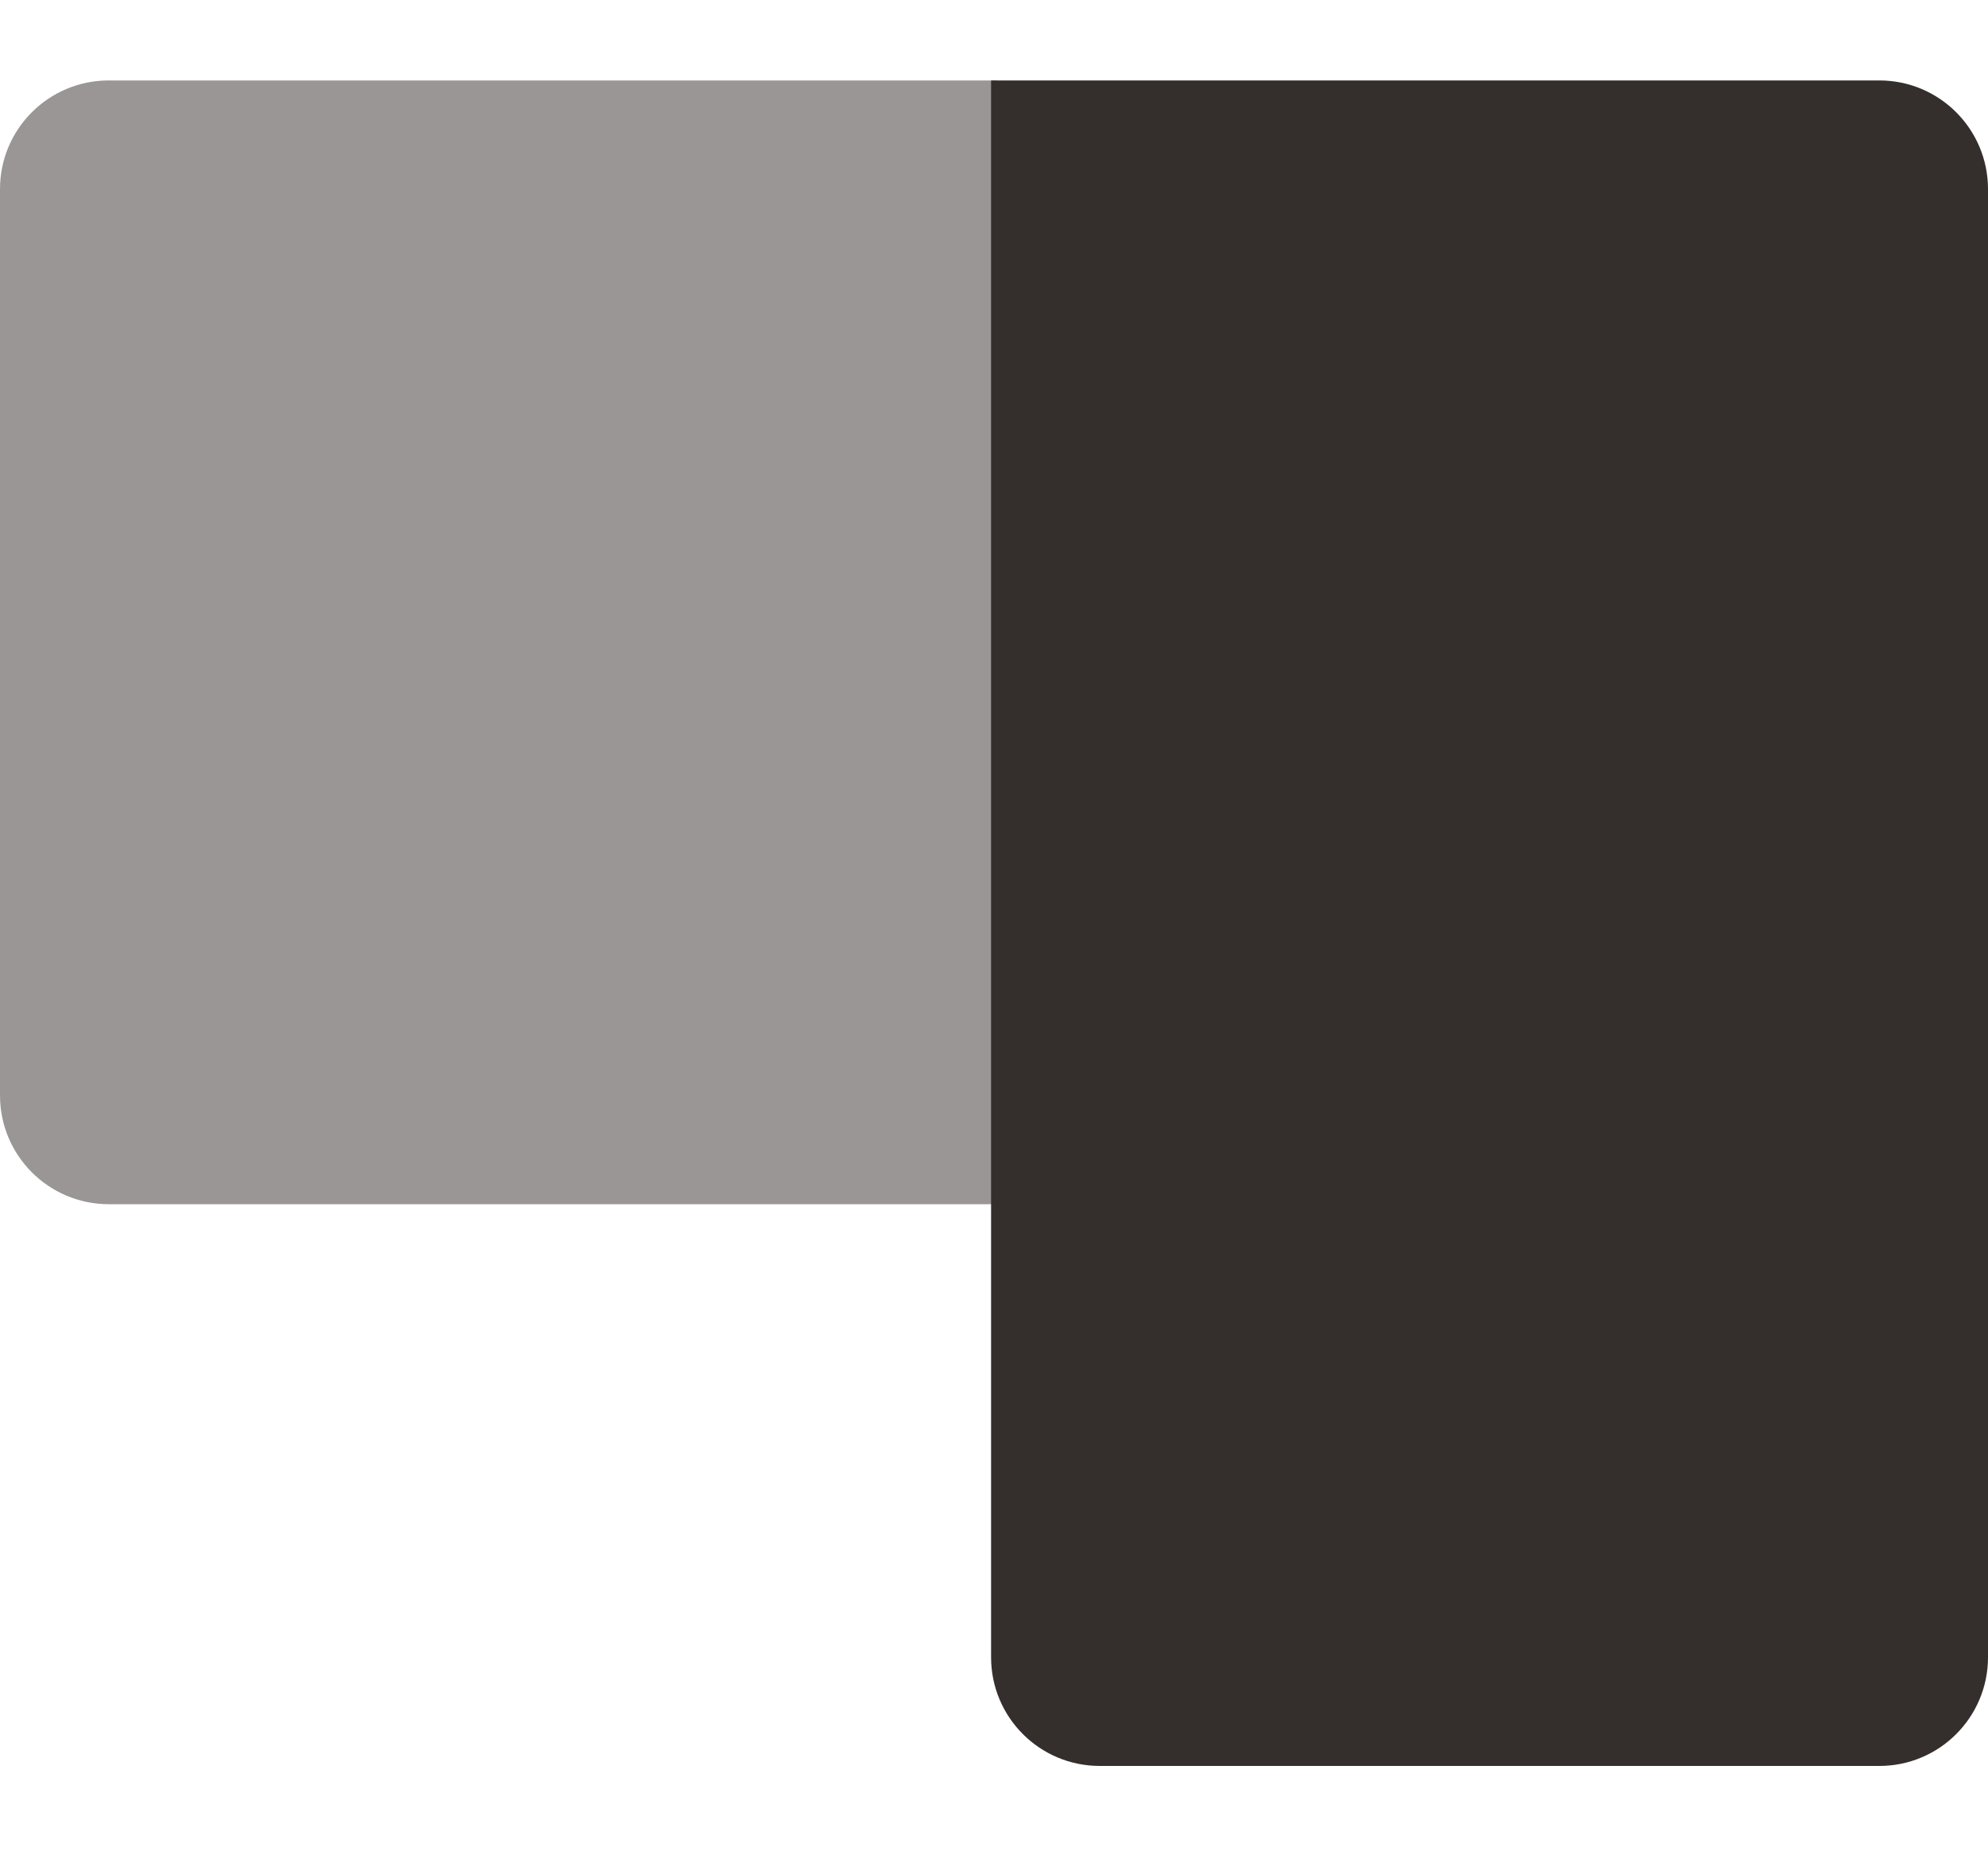
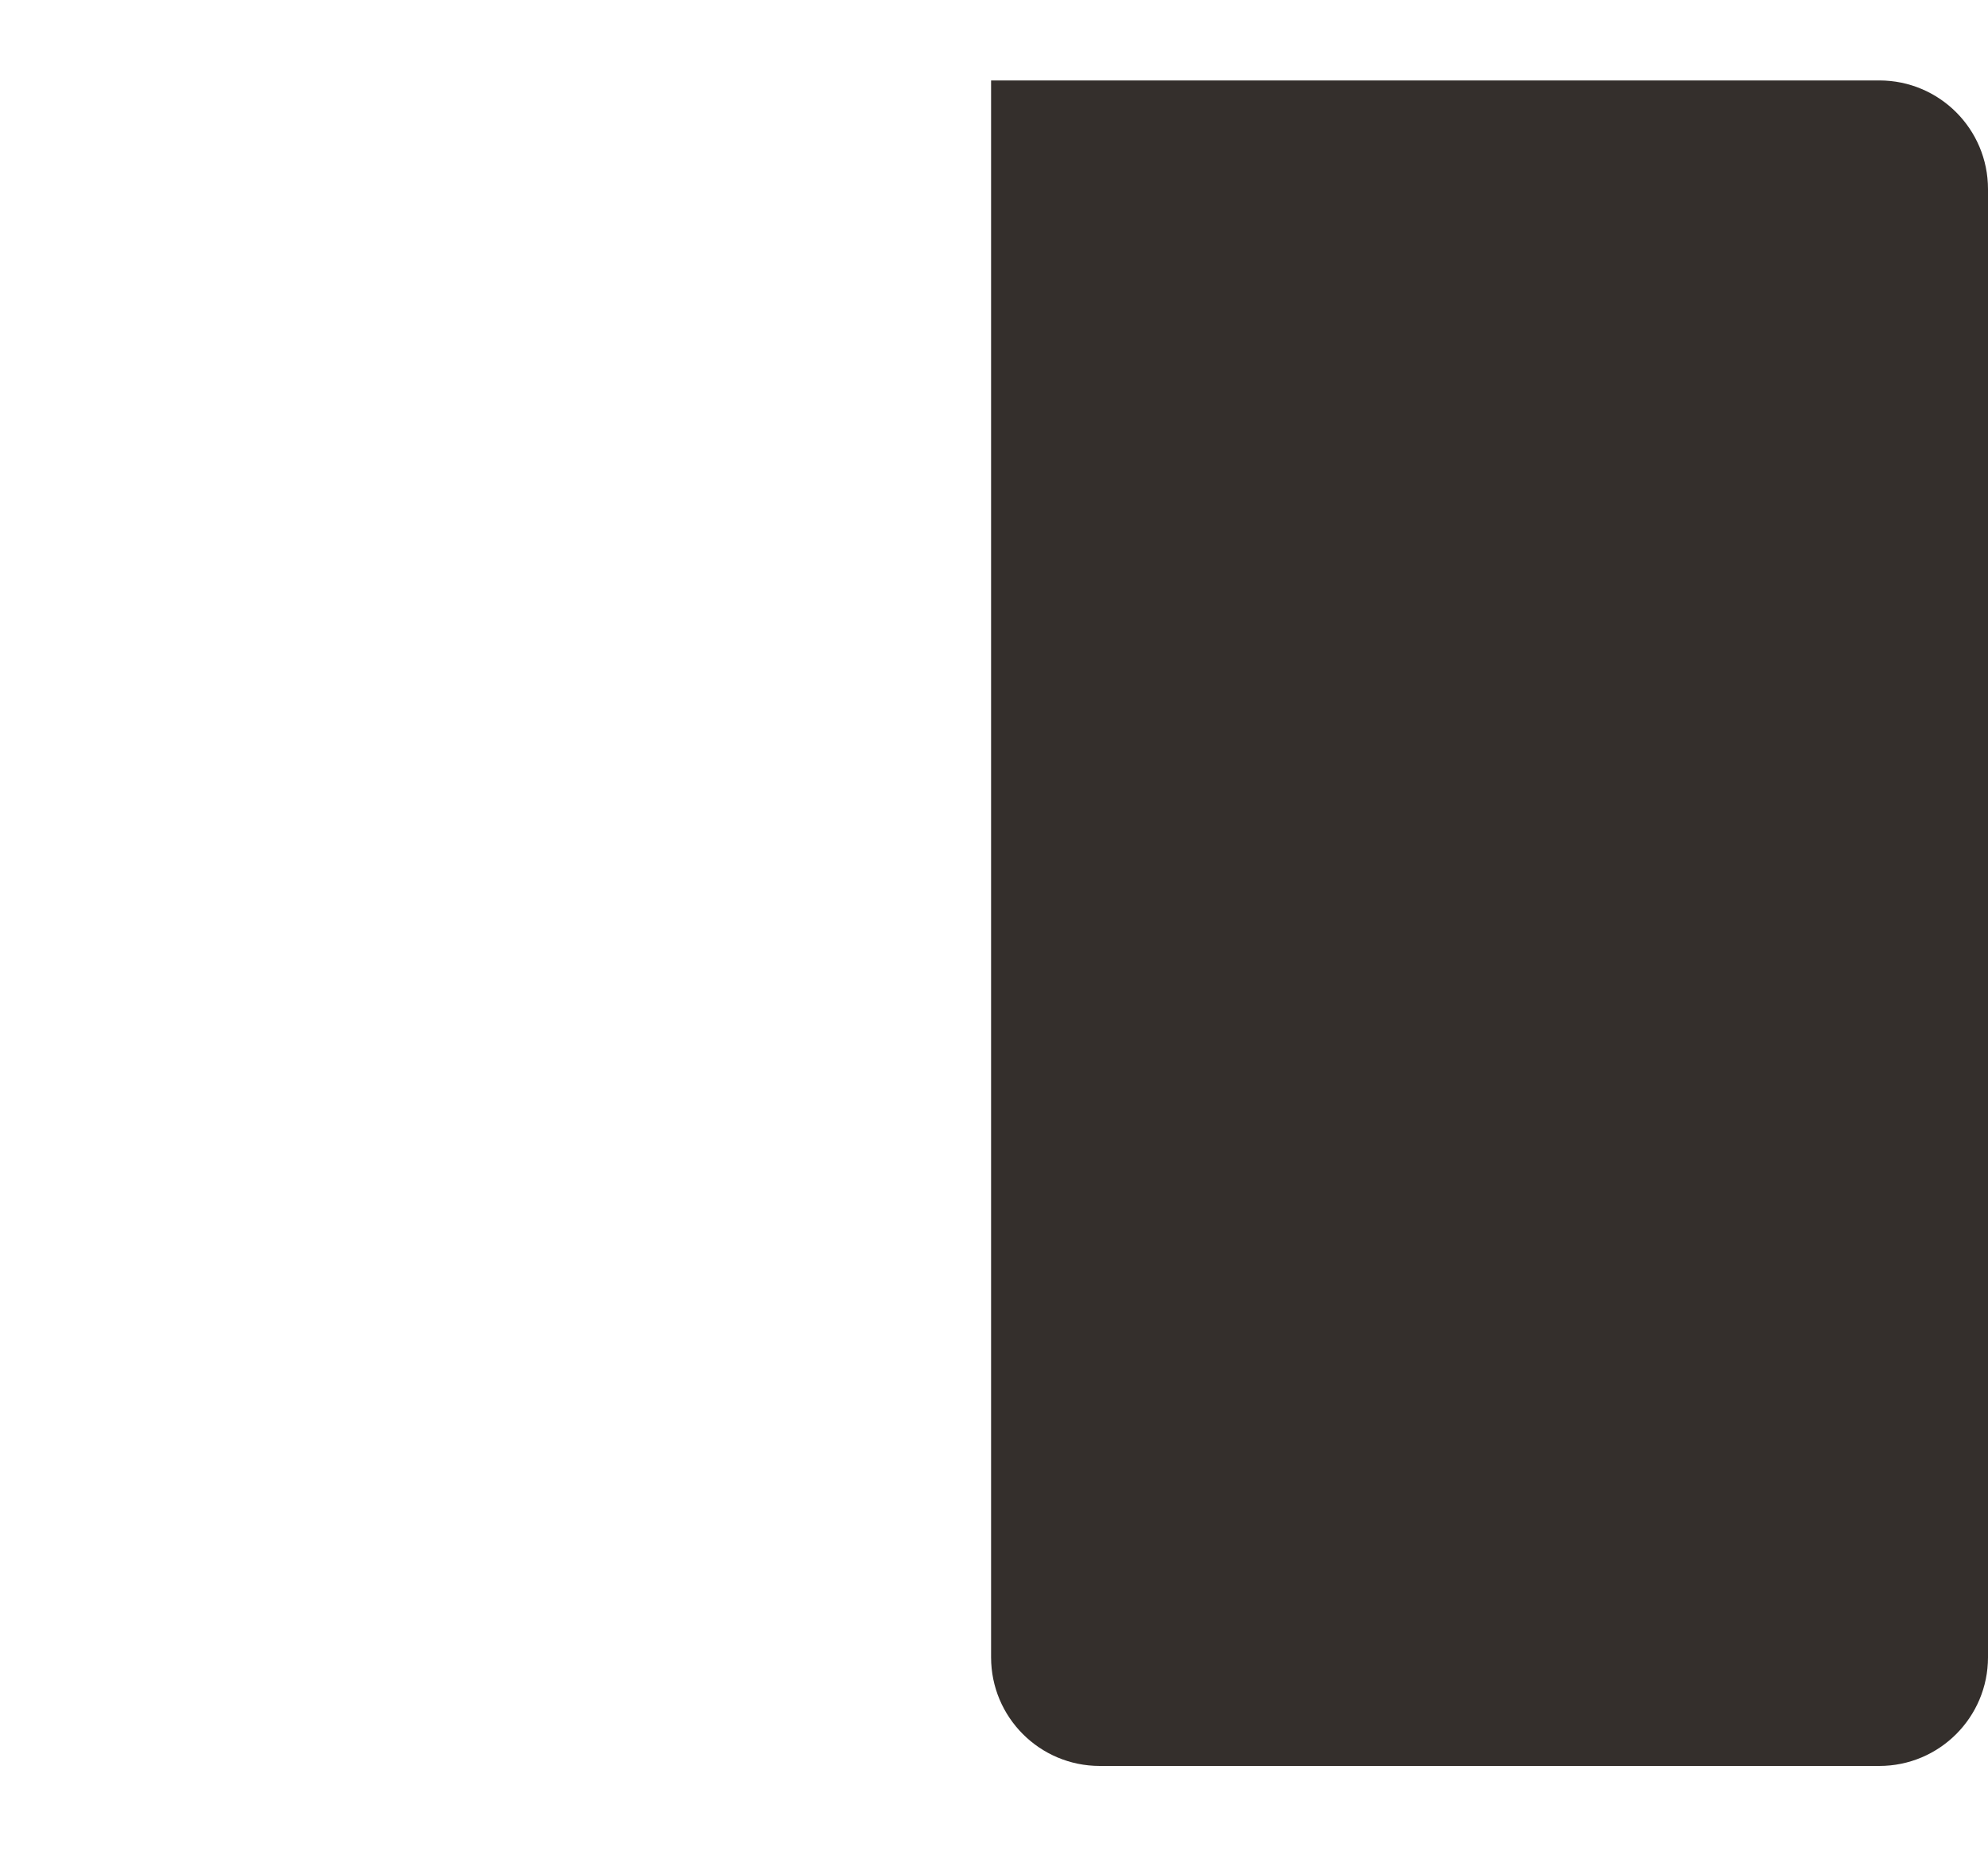
<svg xmlns="http://www.w3.org/2000/svg" width="15" height="14" viewBox="0 0 15 14" fill="none">
-   <path d="M7.478 0.607H14.18C14.633 0.607 15 0.974 15 1.427V12.506C15 12.959 14.633 13.326 14.18 13.326H8.298C7.845 13.326 7.478 12.959 7.478 12.506V0.607Z" fill="#342F2C" />
-   <path d="M0 1.427C0 0.974 0.367 0.607 0.821 0.607H7.522V9.087H0.821C0.367 9.087 0 8.719 0 8.266V1.427Z" fill="#342F2C" fill-opacity="0.5" />
+   <path d="M7.478 0.607H14.18C14.633 0.607 15 0.974 15 1.427V12.506C15 12.959 14.633 13.326 14.18 13.326H8.298C7.845 13.326 7.478 12.959 7.478 12.506Z" fill="#342F2C" />
</svg>